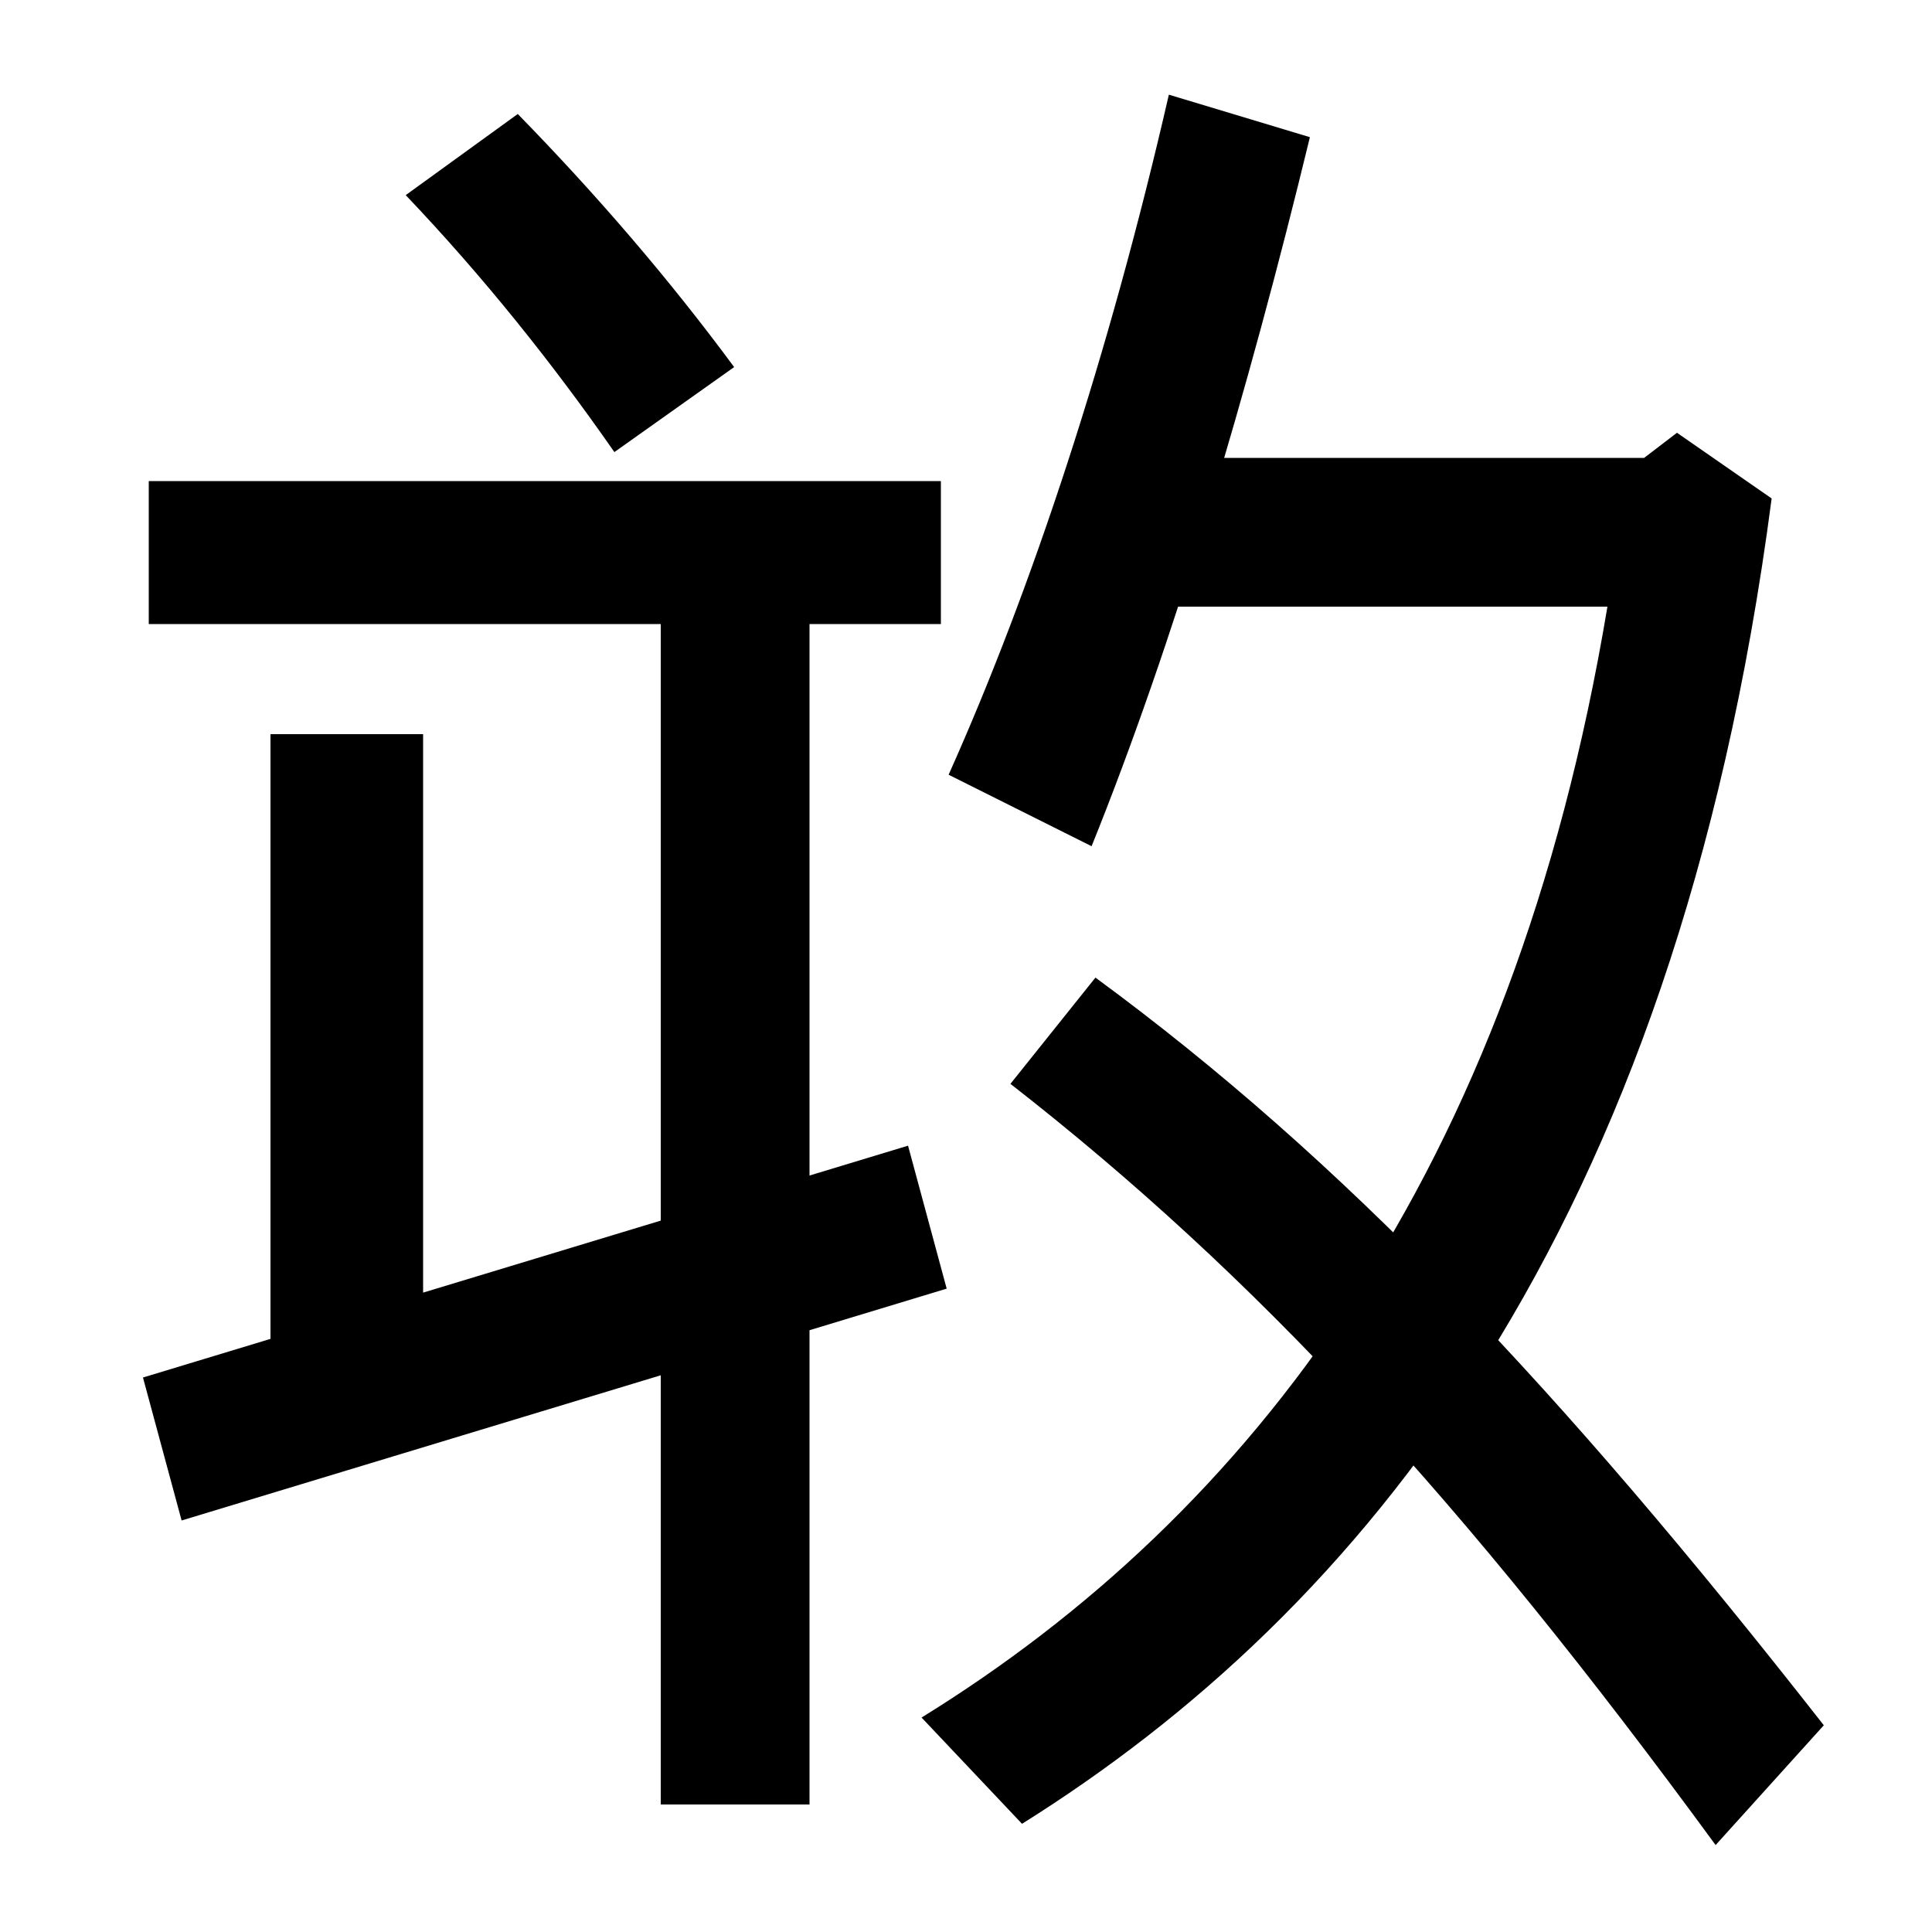
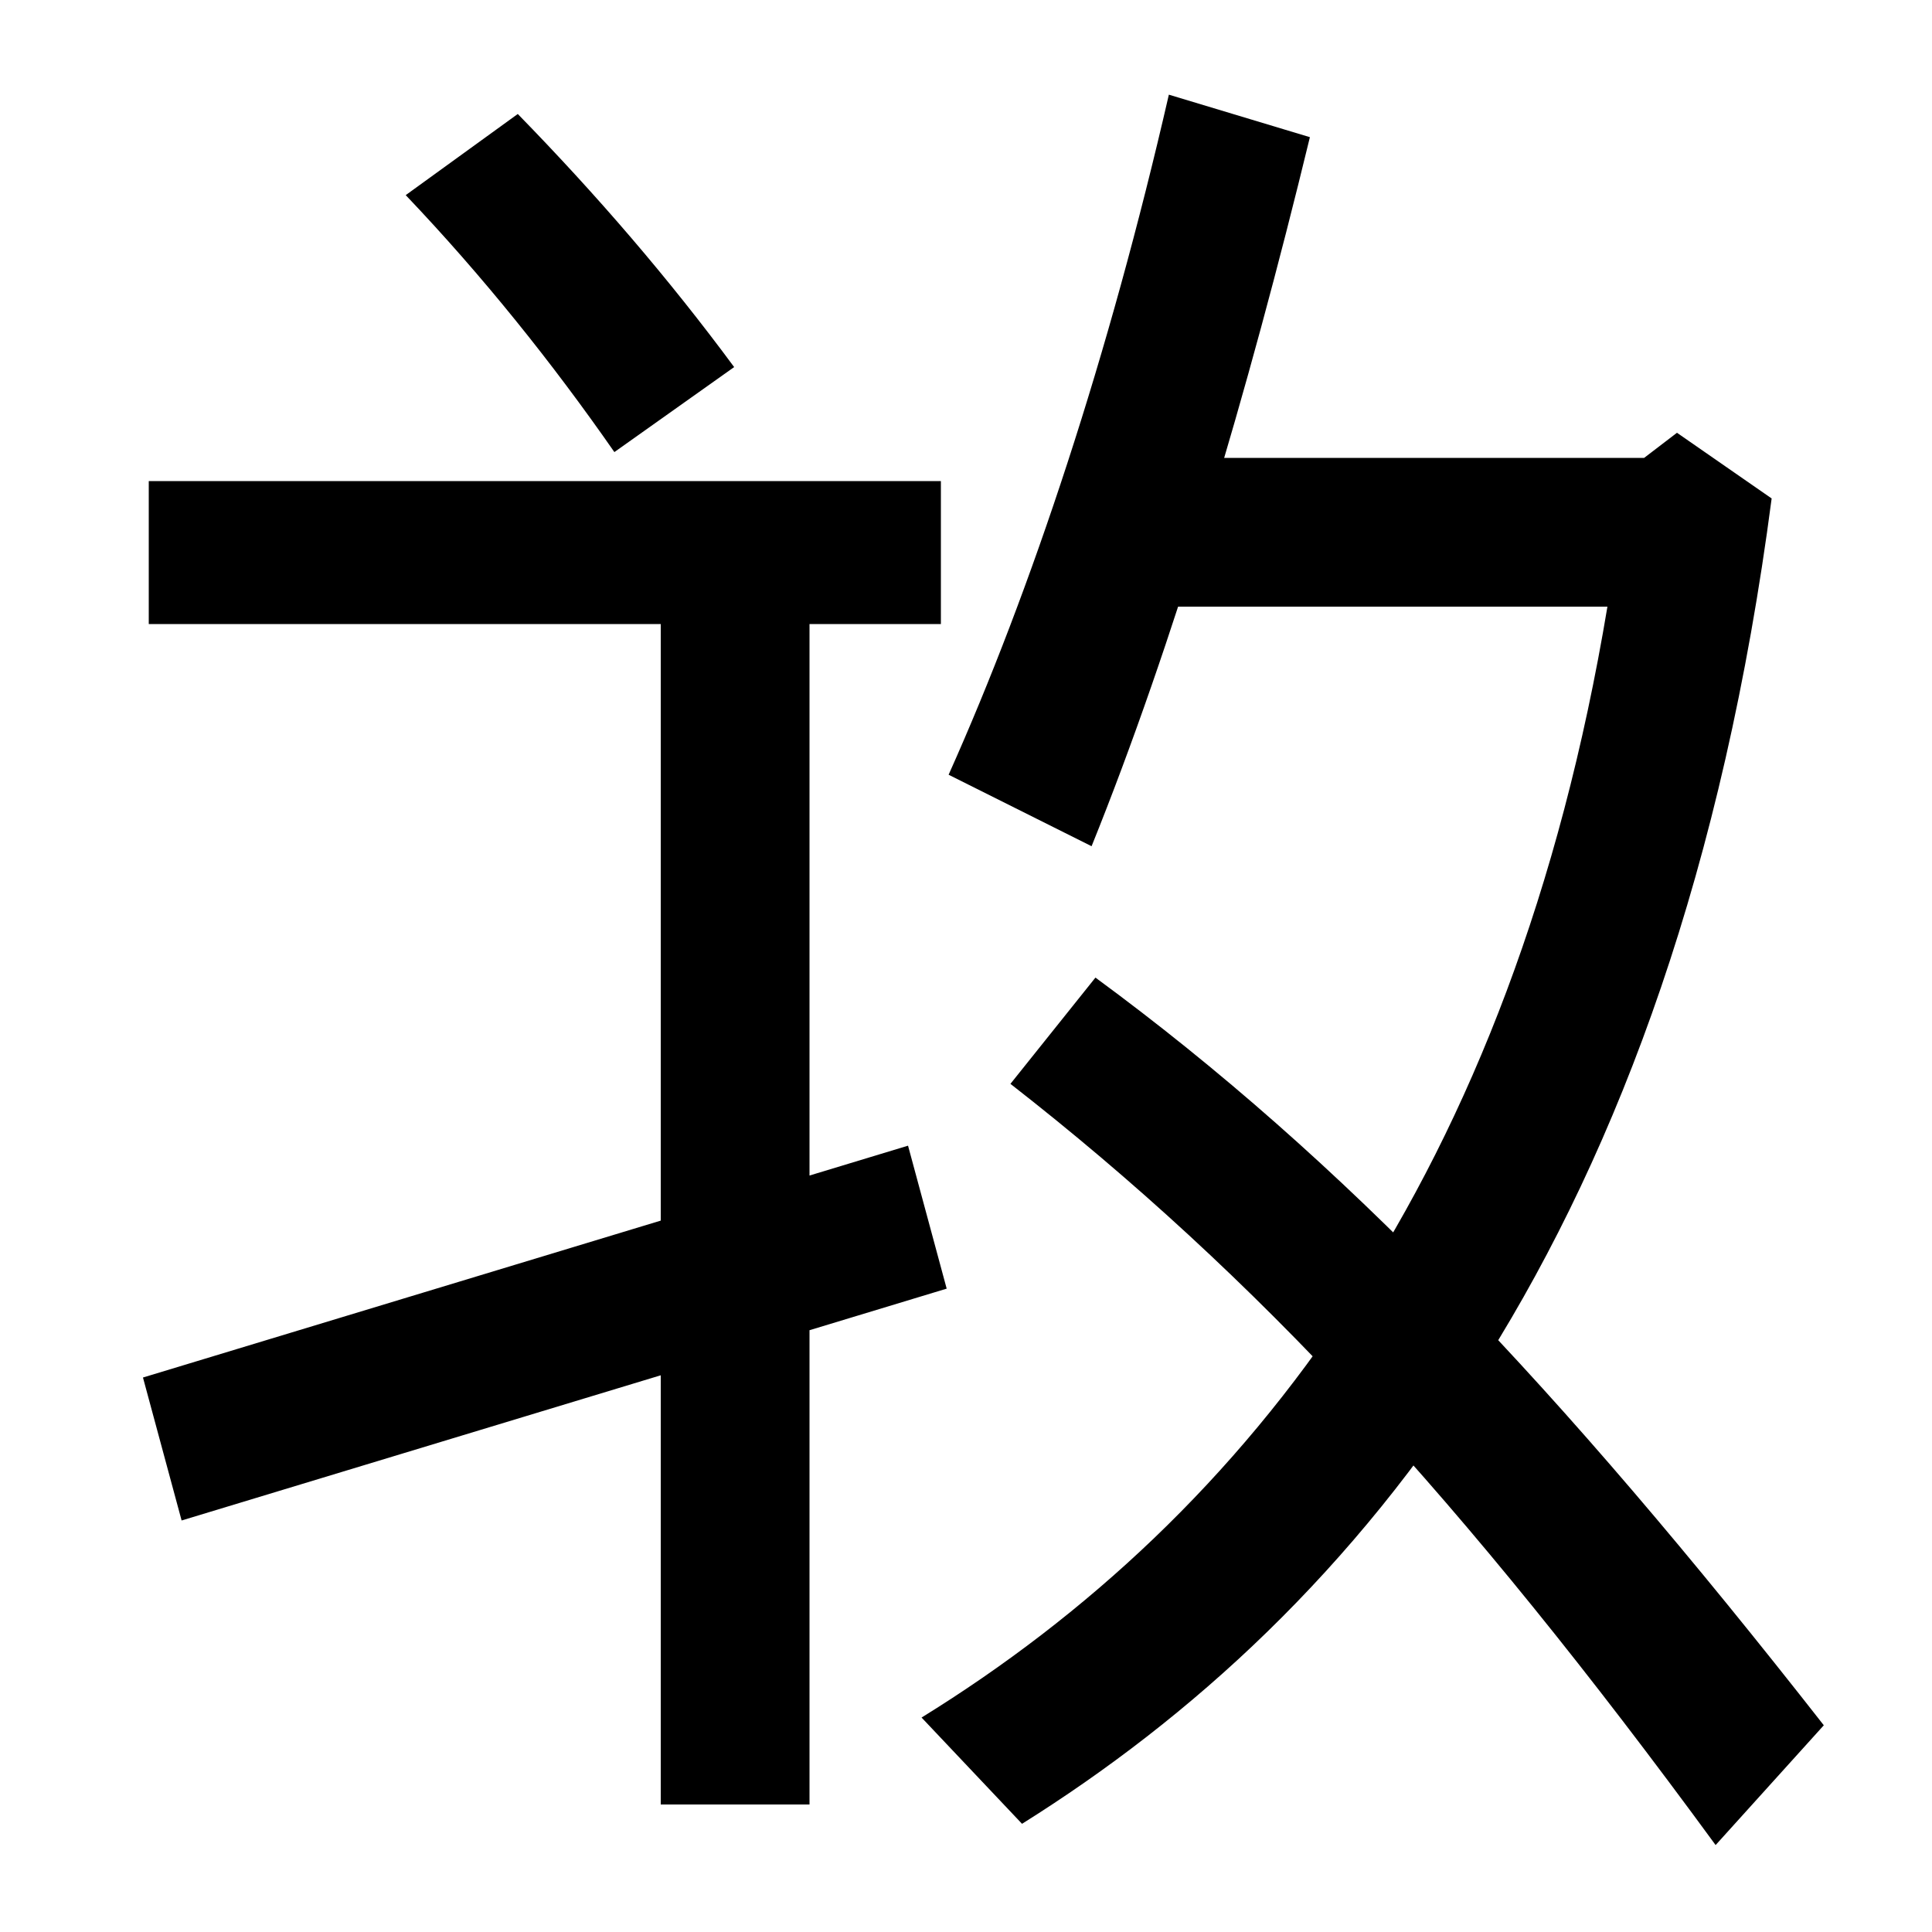
<svg xmlns="http://www.w3.org/2000/svg" width="1000" height="1000">
-   <path d="M318 646 380 690C346 736 309 779 268 821L210 779C250 737 286 692 318 646ZM77 631V557H487V631ZM342 596V-54H419V596ZM140 500V147H219V500ZM74 167 94 93 490 213 470 287ZM491 479 565 442C607 546 646 677 678 809L605 831C574 696 534 575 491 479ZM477 -9 529 -64C703 45 867 240 917 622L868 656L851 643H577V566H832C783 272 647 96 477 -9ZM888 -75 944 -13C807 162 695 280 567 374L523 319C650 220 757 104 888 -75Z" transform="translate(0, 880) scale(1,-1)" />
+   <path d="M318 646 380 690C346 736 309 779 268 821L210 779C250 737 286 692 318 646ZM77 631V557H487V631ZM342 596V-54H419V596ZM140 500V147V500ZM74 167 94 93 490 213 470 287ZM491 479 565 442C607 546 646 677 678 809L605 831C574 696 534 575 491 479ZM477 -9 529 -64C703 45 867 240 917 622L868 656L851 643H577V566H832C783 272 647 96 477 -9ZM888 -75 944 -13C807 162 695 280 567 374L523 319C650 220 757 104 888 -75Z" transform="translate(0, 880) scale(1,-1)" />
</svg>